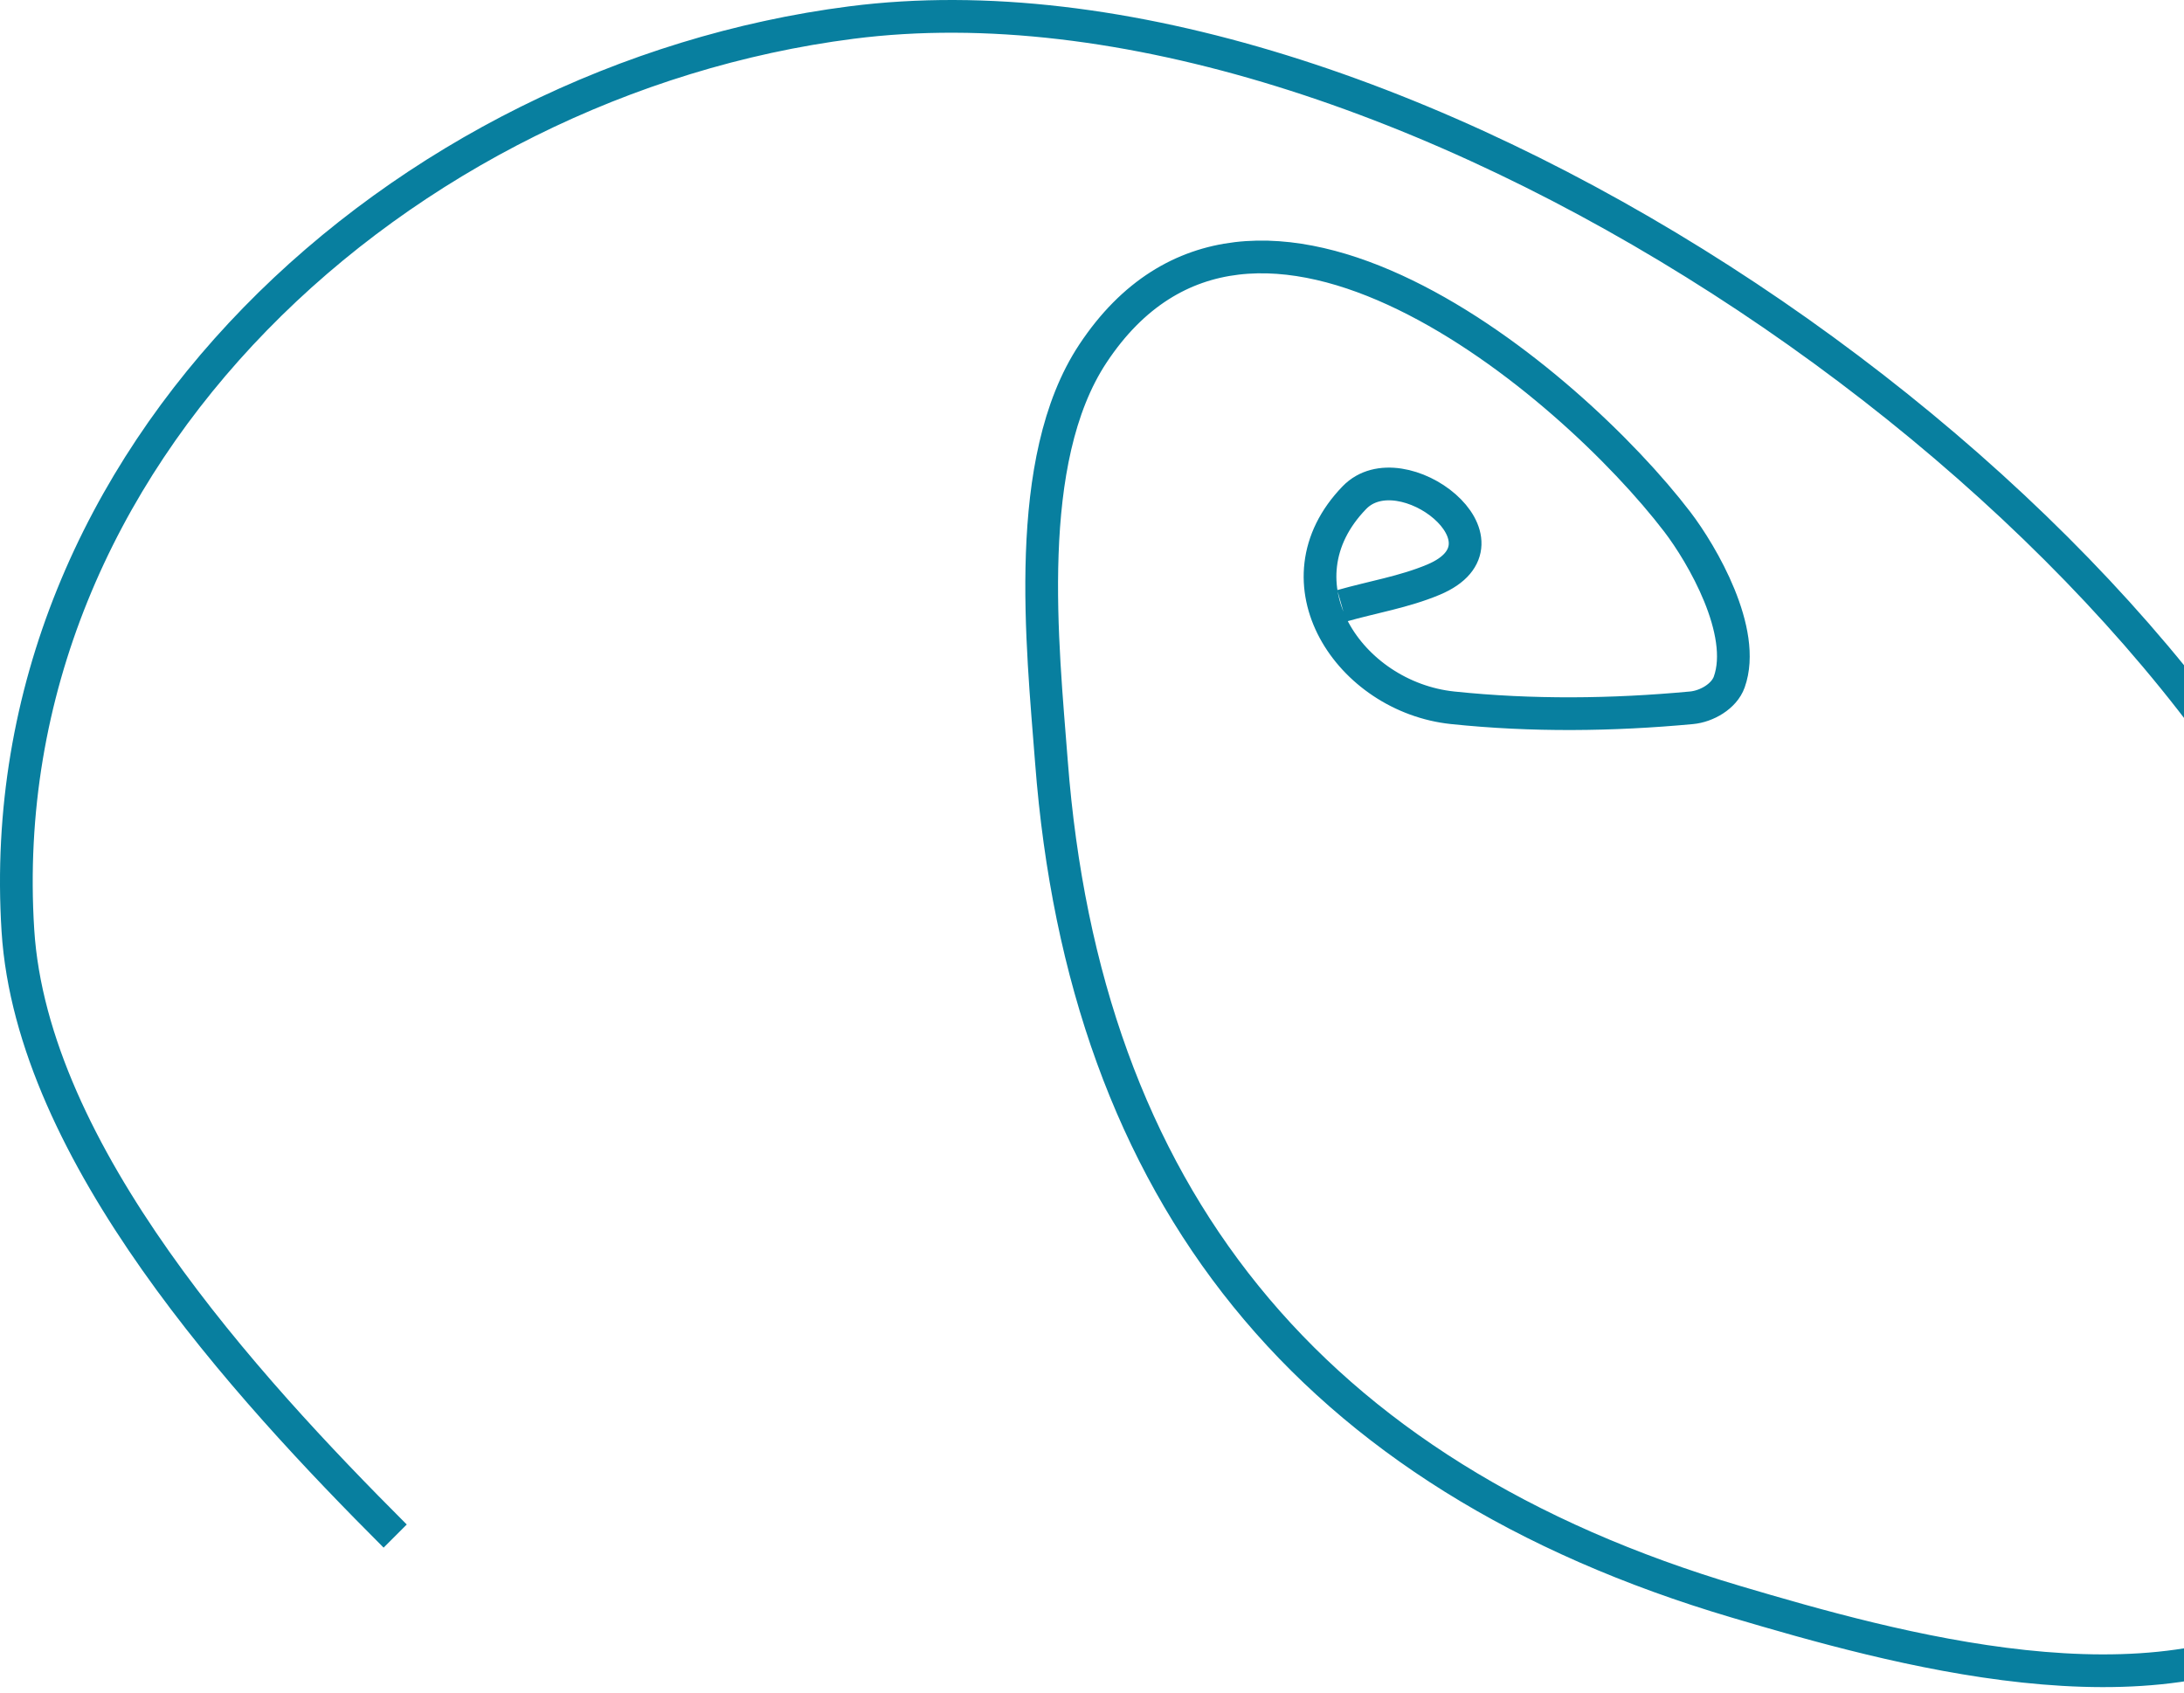
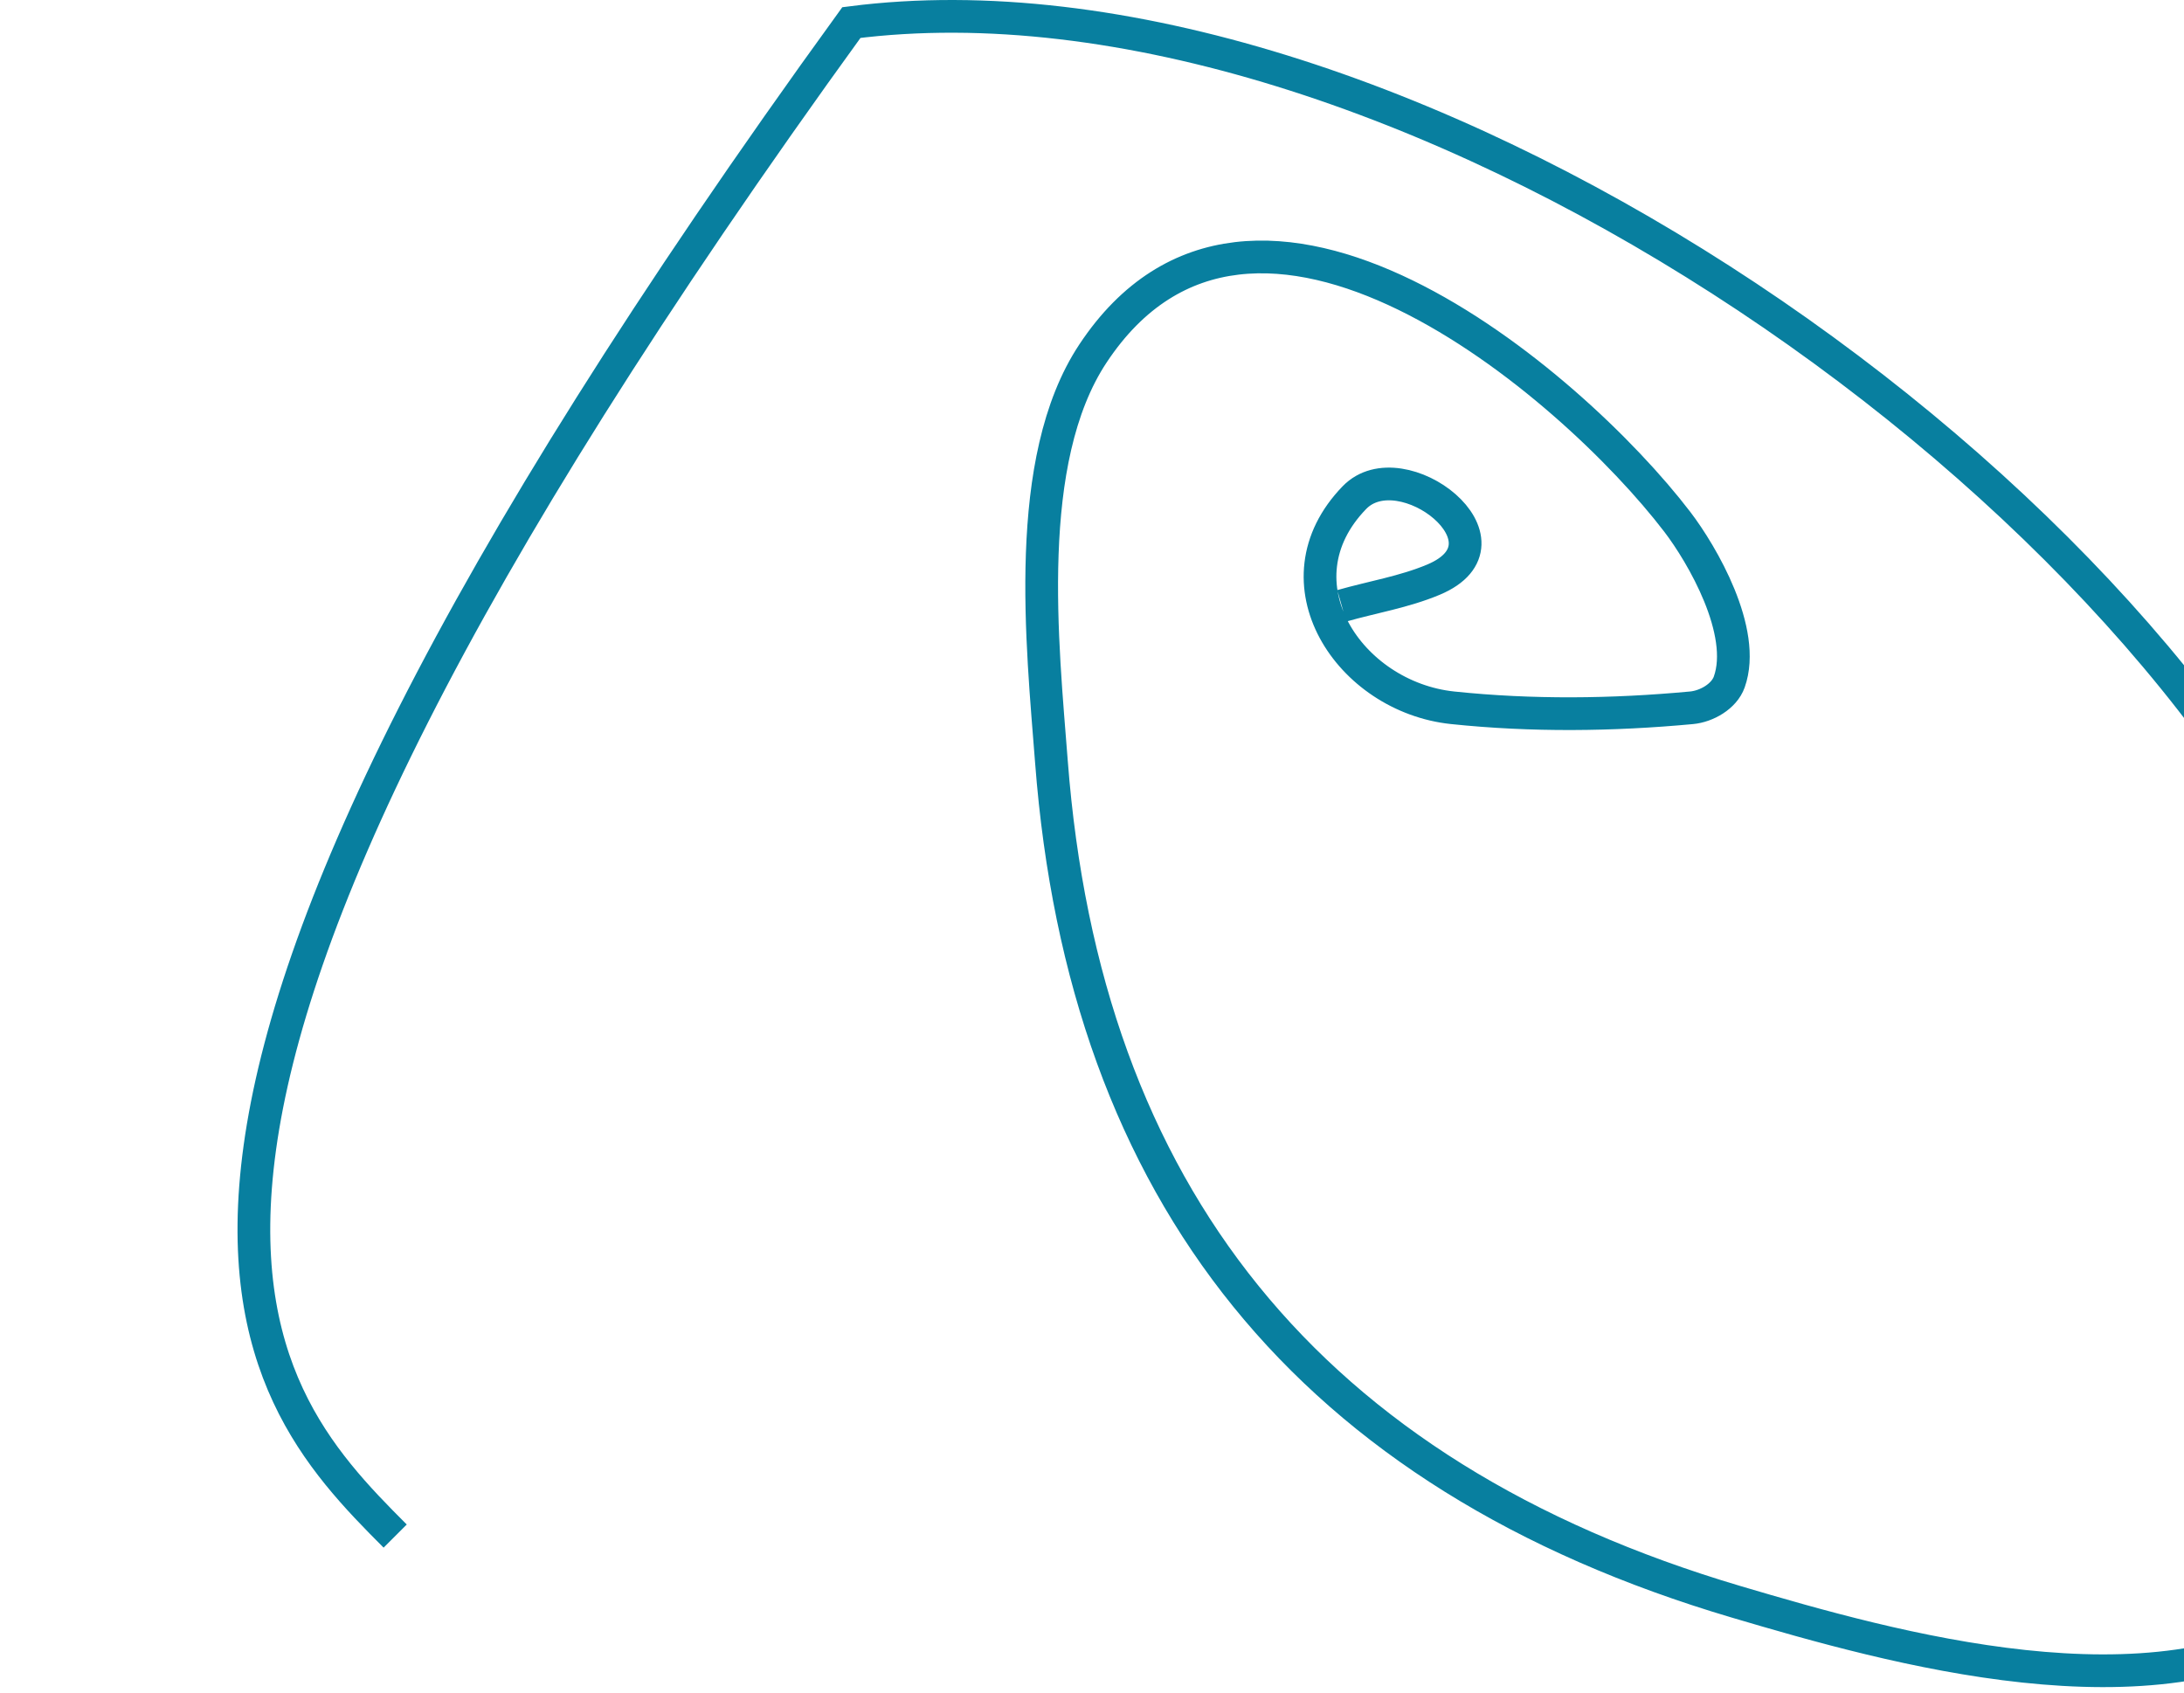
<svg xmlns="http://www.w3.org/2000/svg" width="267px" height="207px" viewBox="0 0 267 207" version="1.1">
  <title>Stroke 103</title>
  <g id="Page-1" stroke="none" stroke-width="1" fill="none" fill-rule="evenodd">
    <g id="Desktop-HD" transform="translate(-1173, -3295)" stroke="#087F9F" stroke-width="4">
      <g id="Group-106" transform="translate(1175, 1224.334)">
        <g id="Group-105" transform="translate(0, 2072.666)">
-           <path d="M162.034,72.066 C165.77,71 169.659,70.371 173.242,68.868 C184.085,64.316 169.323,52.918 163.586,58.831 C153.579,69.145 162.96,83.209 175.592,84.531 C185.274,85.545 195.103,85.434 204.795,84.531 C206.649,84.358 208.78,83.133 209.405,81.379 C211.602,75.226 206.082,65.759 203.056,61.8 C190.054,44.795 151.174,11.699 131.618,41.214 C122.946,54.302 125.445,76.848 126.54,91.13 C130.585,143.902 157.98,178.365 210.277,193.839 C229.404,199.499 261.343,208.531 280.899,195.767 C305.416,179.764 292.469,133.582 284.034,113.668 C259.35,55.387 167.632,-7.646 102.084,0.758 C47.299,7.782 -3.49,53.333 0.188,111.751 C1.904,139.011 28.02,167.501 46.312,185.793" id="Stroke-103" />
+           <path d="M162.034,72.066 C165.77,71 169.659,70.371 173.242,68.868 C184.085,64.316 169.323,52.918 163.586,58.831 C153.579,69.145 162.96,83.209 175.592,84.531 C185.274,85.545 195.103,85.434 204.795,84.531 C206.649,84.358 208.78,83.133 209.405,81.379 C211.602,75.226 206.082,65.759 203.056,61.8 C190.054,44.795 151.174,11.699 131.618,41.214 C122.946,54.302 125.445,76.848 126.54,91.13 C130.585,143.902 157.98,178.365 210.277,193.839 C229.404,199.499 261.343,208.531 280.899,195.767 C305.416,179.764 292.469,133.582 284.034,113.668 C259.35,55.387 167.632,-7.646 102.084,0.758 C1.904,139.011 28.02,167.501 46.312,185.793" id="Stroke-103" />
        </g>
      </g>
    </g>
  </g>
</svg>